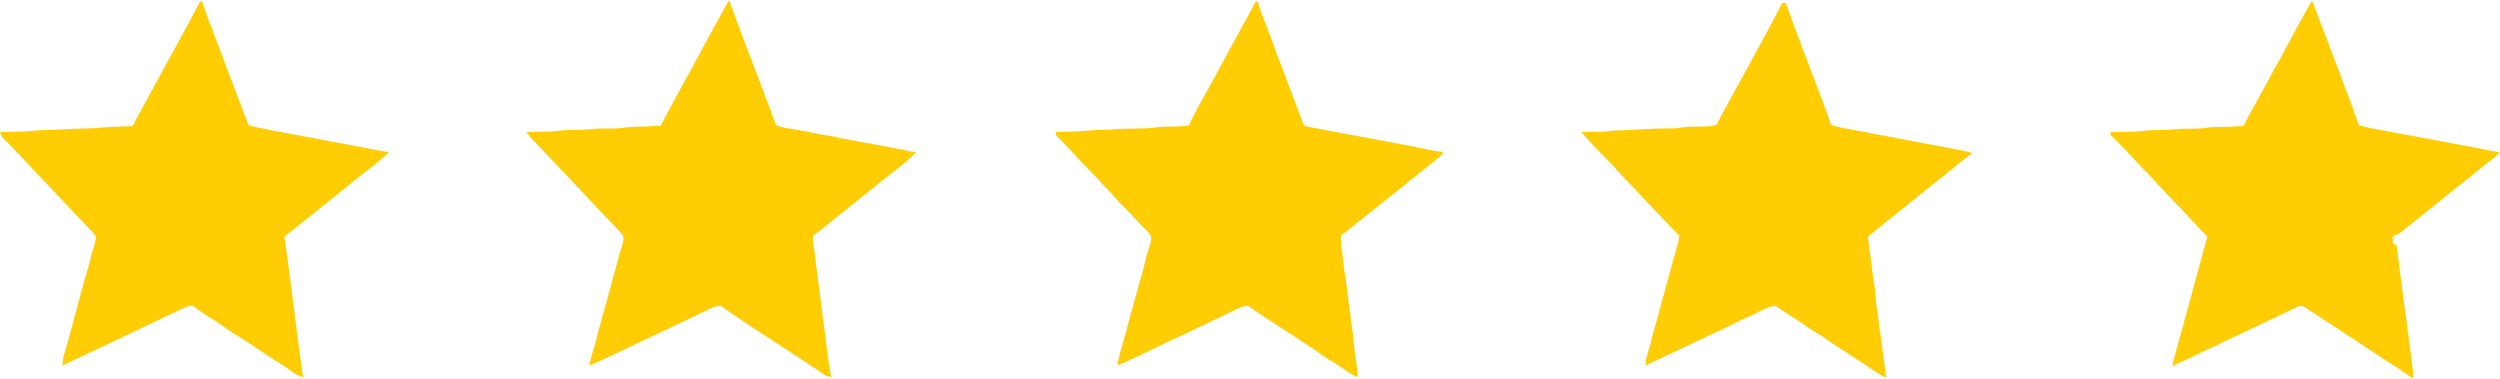
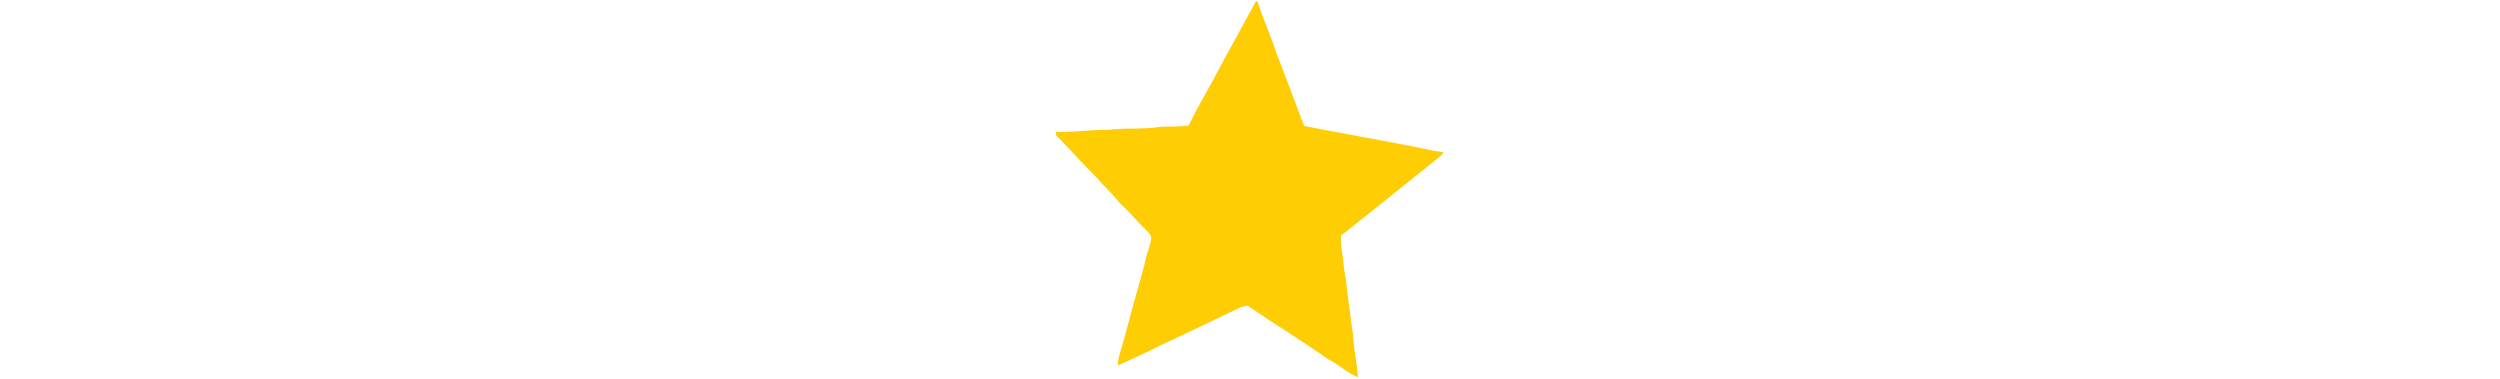
<svg xmlns="http://www.w3.org/2000/svg" id="Layer_1" data-name="Layer 1" viewBox="0 0 1533.31 232.15">
  <defs>
    <style>.cls-1{fill:#fecd04;}</style>
  </defs>
-   <path class="cls-1" d="M122.92.64l1.21.52c.82,2.71,1.74,5.4,2.65,8.09,8.73,22.48,16.93,45.18,25.75,67.63,16.32,3.9,33,6.36,49.47,9.72,12.21,2.14,24.36,4.61,36.56,6.8-8.5,8-18.24,14.57-27.1,22.15-12.38,9.86-24.67,19.83-37.08,29.66,4.29,28.63,7.31,57.43,11.49,86.08-5.25-1.27-9.08-5.46-13.66-8.09-9.9-5.94-19.11-13-29.09-18.77-8.18-6-17-11-25.14-17-3.86.22-7.1,2.48-10.53,4-23.09,10.89-46.07,22-69.24,32.74.22-4.94,2-9.59,3.33-14.32,3.8-13.9,7.39-27.86,11.33-41.73,1.86-5.23,2.67-10.76,4.47-16A57.1,57.1,0,0,0,59,145.06c-.89-1-1.78-2.06-2.65-3.1Q31.52,115.79,6.76,89.58C4.37,86.83.91,84.69,0,81c7.38-.27,14.8,0,22.13-1,12.35-.36,24.66-1.23,37-1.36,7.32-1.15,14.74-.87,22.12-1.3C95.15,51.71,109.21,26.27,122.92.64Z" />
-   <path class="cls-1" d="M429.47,32.38C435.15,21.47,441.22,10.75,447.19,0c9.29,25.71,19.35,51.17,28.84,76.82a29.94,29.94,0,0,0,6,1.7C492.5,80,502.72,82.59,513.16,84l.73.52c6.74,1,13.39,2.49,20.13,3.56,7,1.39,14,2.66,21,4a31,31,0,0,0,7.1,1.26c-9,8.68-19.47,15.78-29,23.9-10.45,8.15-20.65,16.59-31,24.82-1.1.78-2.22,1.53-3.33,2.27a18.8,18.8,0,0,0,.51,8.07c1.72,14.68,3.84,29.3,5.58,44,1.82,11.56,2.63,23.28,4.92,34.77-1.45-.33-3-.45-4.23-1.36-21-14.38-42.79-27.59-63.58-42.26a16.93,16.93,0,0,0-6.71,1.87c-18.78,9.21-37.82,17.9-56.64,27-5.75,2.57-11.37,5.44-17.2,7.8,1.2-6.63,3.88-12.89,5.08-19.53,3.22-11.44,6.43-22.9,9.48-34.39,1.91-6.36,3.27-12.88,5.47-19.15.32-2.41,1.83-5.33.1-7.49q-25-26.49-50-52.92c-2.93-3.21-6.26-6.07-8.65-9.73,6.09-.34,12.21-.07,18.29-.65,6.93-1.08,14-.31,20.93-1.19,7.34-.78,14.82.25,22.09-1.13,7-.57,14.08-.29,21.09-1C413,62,421.37,47.25,429.47,32.38Z" />
  <path class="cls-1" d="M770.08,1.09l1.16-.41c3.35,10.84,8.17,21.17,11.66,32,5.83,14.8,11.25,29.75,17,44.58,26.4,5.21,53,9.62,79.27,15.18a57,57,0,0,1,6,1c-.35,1.39-1.64,2.17-2.64,3.06q-28.54,23-57.24,45.82c-.92.67-1.85,1.32-2.78,1.95a37.5,37.5,0,0,0,.33,8.47c1.13,5.8,1.1,11.76,2.48,17.52,1.34,11.54,2.79,23.07,4.46,34.57.42,8.9,2.5,17.6,3.06,26.49-6.59-2.55-11.67-7.79-18-10.8-16.19-11.5-33.26-21.75-49.57-33.06-1.41.24-2.79.52-4.16.88-14,6.75-28,13.52-42.07,20.07-11.21,5.21-22.19,10.91-33.58,15.71a44.77,44.77,0,0,1,1.84-8.88c3.57-12,6.46-24.13,10-36.12,1.87-7.08,4.1-14.09,5.64-21.26.91-3.63,2.42-7.1,3-10.8.6-3.28-2.49-5.29-4.4-7.39-5-4.86-9.41-10.36-14.65-15-4.2-5.44-9.45-10-13.8-15.27-8.71-8.67-16.92-17.83-25.51-26.6,0-.47,0-1.41-.06-1.88,10.92.31,21.71-1.43,32.63-1.33,10.3-1.24,20.75-.14,31-1.72,6-.51,12.09.14,18-1,4.69-10,10.36-19.44,15.6-29.12C753.05,32.1,761.75,16.7,770.08,1.09Z" />
-   <path class="cls-1" d="M1392.94,45.82c8.63-15,16.36-30.56,25.13-45.51,9.64,25.54,19.58,51,28.78,76.68,2.12.44,4.23.9,6.35,1.47,26.71,5,53.46,9.79,80.11,15.08-5,4.58-10.6,8.42-15.68,12.89-15.42,11.94-30.39,24.46-45.72,36.51l-2,1.08-2.28,1c-.07,1.27-.12,2.54-.14,3.82.8.6,1.62,1.2,2.46,1.81,2.92,23.92,6.26,47.81,9.33,71.71.3,3.26,1.31,6.59.36,9.83-6.88-5.39-14.52-9.71-21.7-14.67-14.72-9.72-29.5-19.33-44.2-29a4.63,4.63,0,0,0-5.32,0q-37.35,17.78-74.74,35.45l-1.2,1.34c.14-3.84,1.56-7.44,2.47-11.13q9.51-34.53,18.87-69.09c-6.67-6.49-12.57-13.71-19.22-20.22-7.26-7.42-14-15.29-21.43-22.56-5.94-6.74-12.21-13.19-18.63-19.47-.06-.44-.17-1.31-.23-1.74,6.93-.33,13.91,0,20.81-.93,6.33-.64,12.72-.16,19-.9,6.65-.73,13.44.23,20-1.1,7.28-.58,14.61-.22,21.89-1C1381.45,66.49,1387.57,56.36,1392.94,45.82Z" />
-   <path class="cls-1" d="M1093.09,1.82l2.11-.15c6.64,18.62,13.78,37.08,20.82,55.56,2.32,6.48,5,12.84,6.93,19.44,7.91,2.28,16.11,3.26,24.15,5,19.05,3.53,38.07,7.21,57.11,10.76q2.85.73,5.74,1.39c-7.7,5.27-14.55,11.69-22,17.27-14.06,11.42-28.28,22.62-42.32,34.05,1.05,9,2.51,18,3.37,27,1.5,5.52,1,11.36,2.15,16.95,1.06,5.33,1.08,10.81,2.25,16.12.84,8.85,2.66,17.58,3.28,26.46-6.62-3.3-12.43-8-18.71-11.84-6.91-4.58-14-8.93-20.68-13.85-5.76-3-10.79-7.09-16.29-10.46-4-2.68-8.12-5.12-12-8-5.75.65-10.63,4.25-15.85,6.47-7.19,3-14,6.92-21.16,10-11.37,5.22-22.54,10.86-33.93,16-2.92,1.38-5.83,2.75-8.68,4.25-.25-5.59,2.57-10.61,3.49-16,5.47-19.67,10.71-39.4,16.24-59.05a27.72,27.72,0,0,0,.75-4.8c-12.79-12.86-25-26.31-37.58-39.33C985.2,96.73,976.84,89.54,970,81c6.4-.46,12.9.23,19.24-.93,12-.25,23.91-1.36,35.89-1.35a32.6,32.6,0,0,0,7.09-.69c6.75-.83,13.76.26,20.38-1.33C1066,51.69,1080.07,27,1093.09,1.82Z" />
</svg>